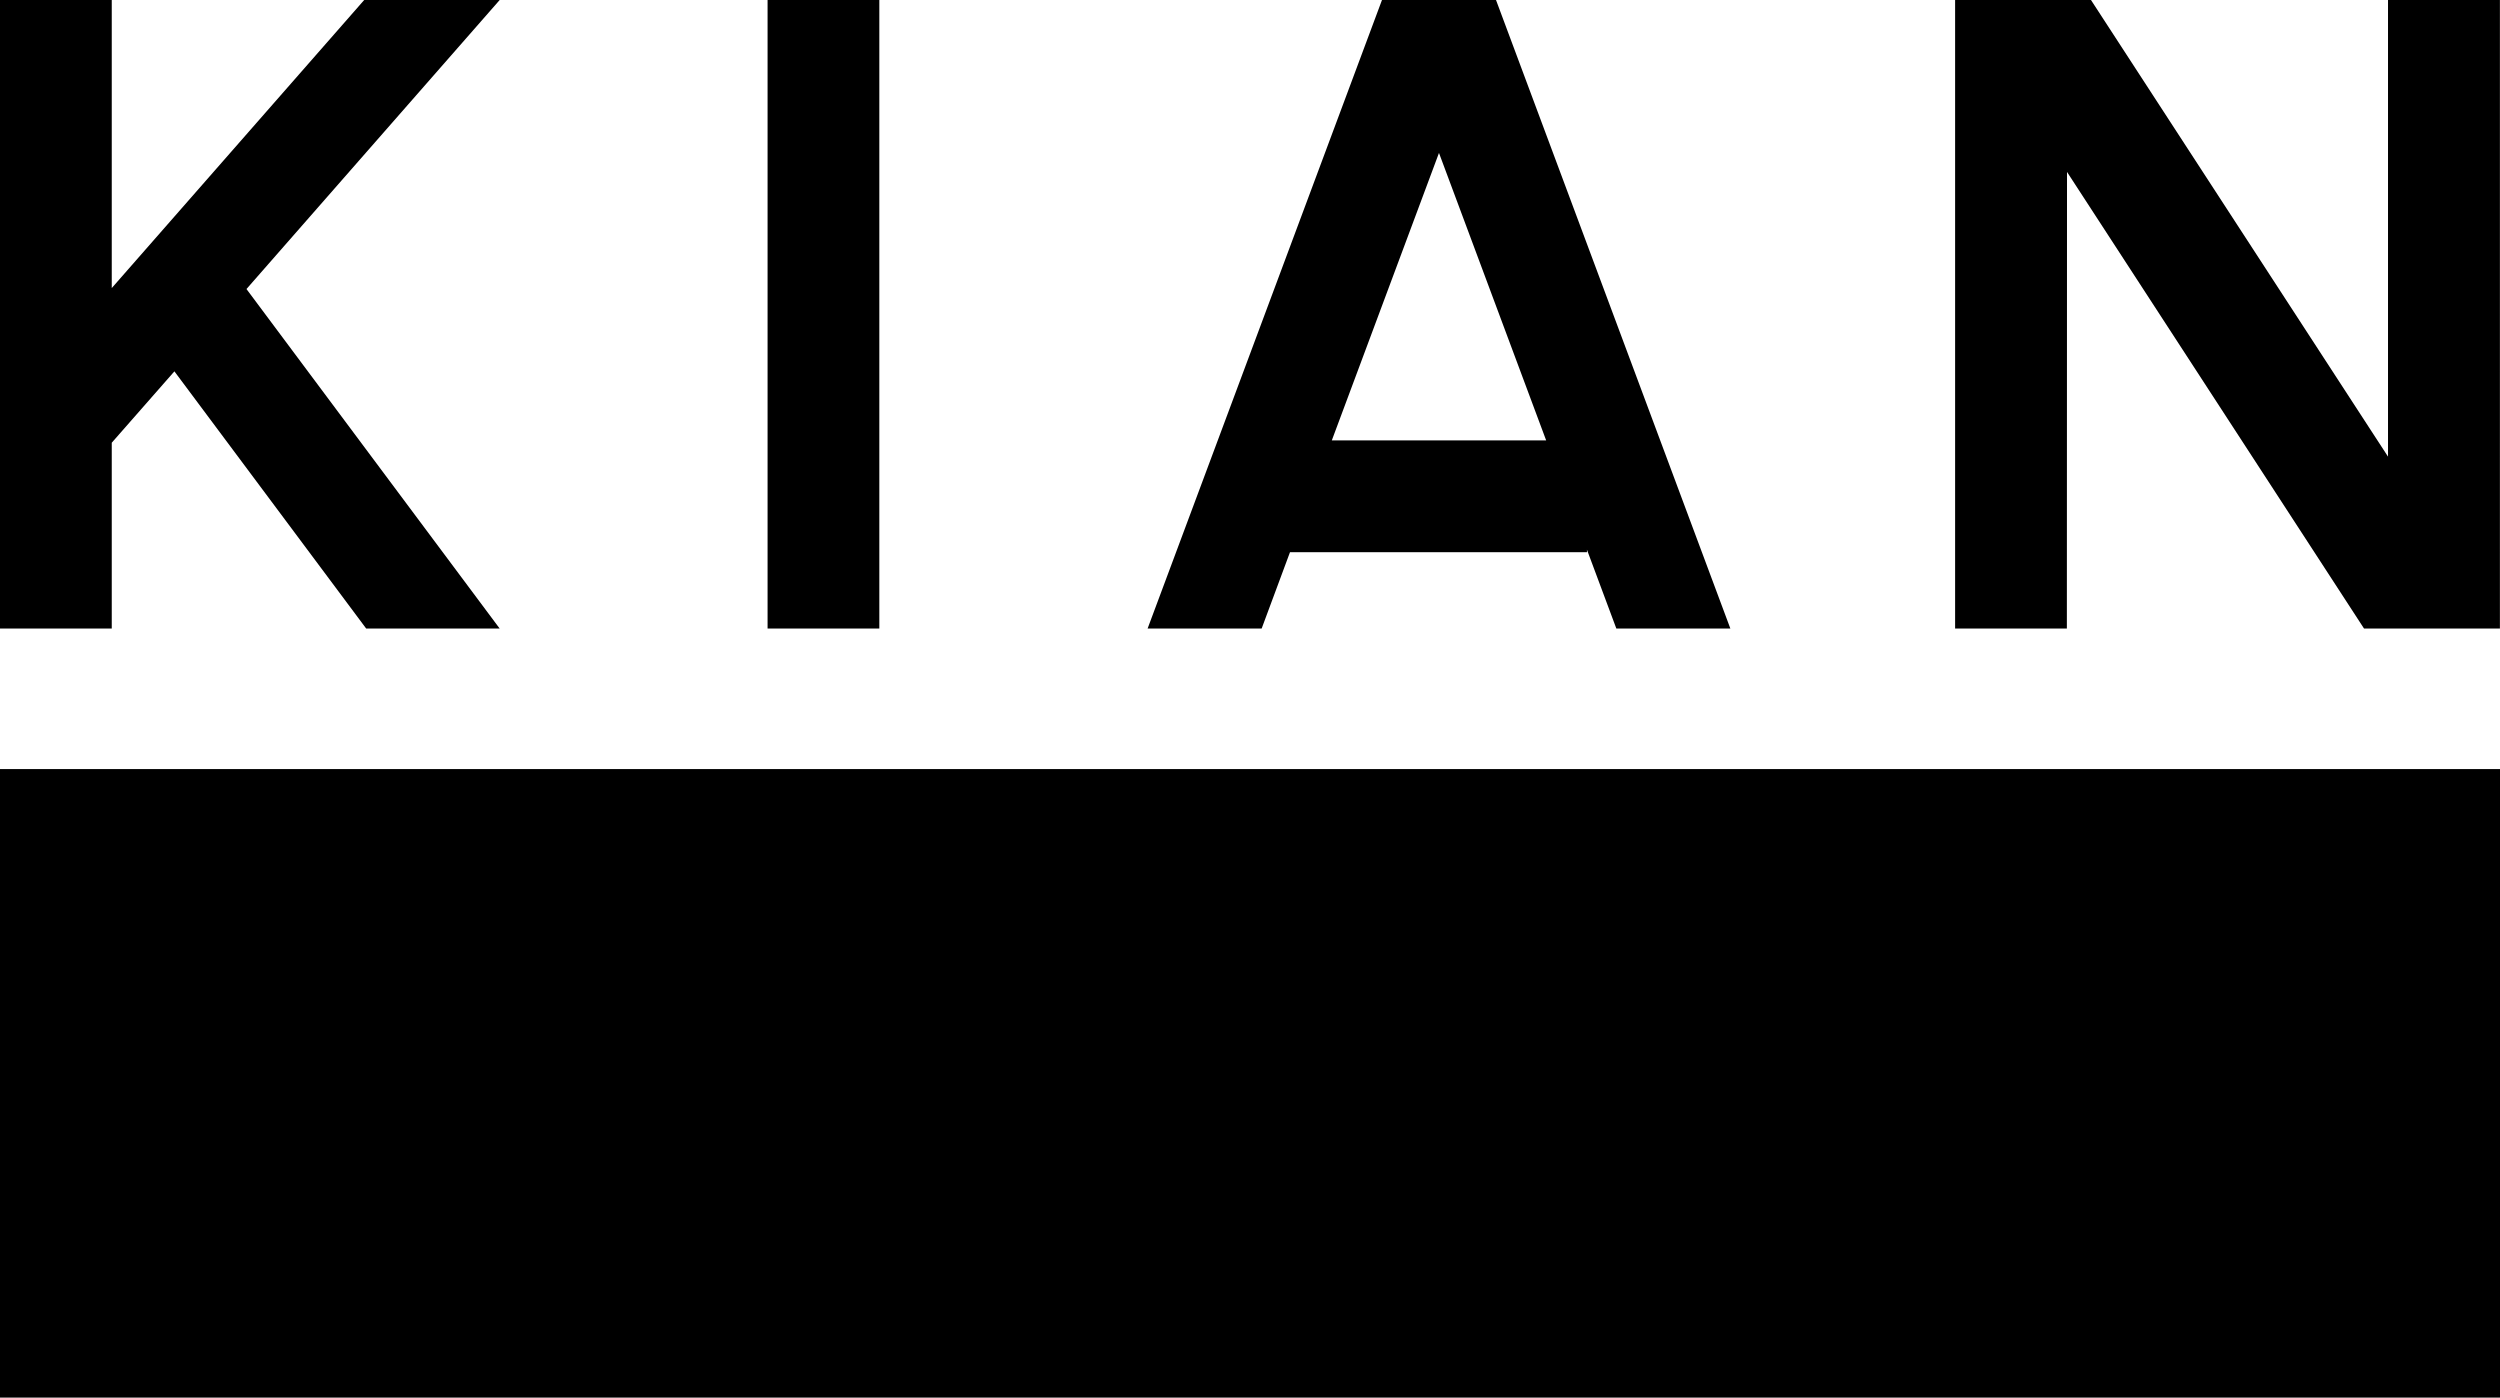
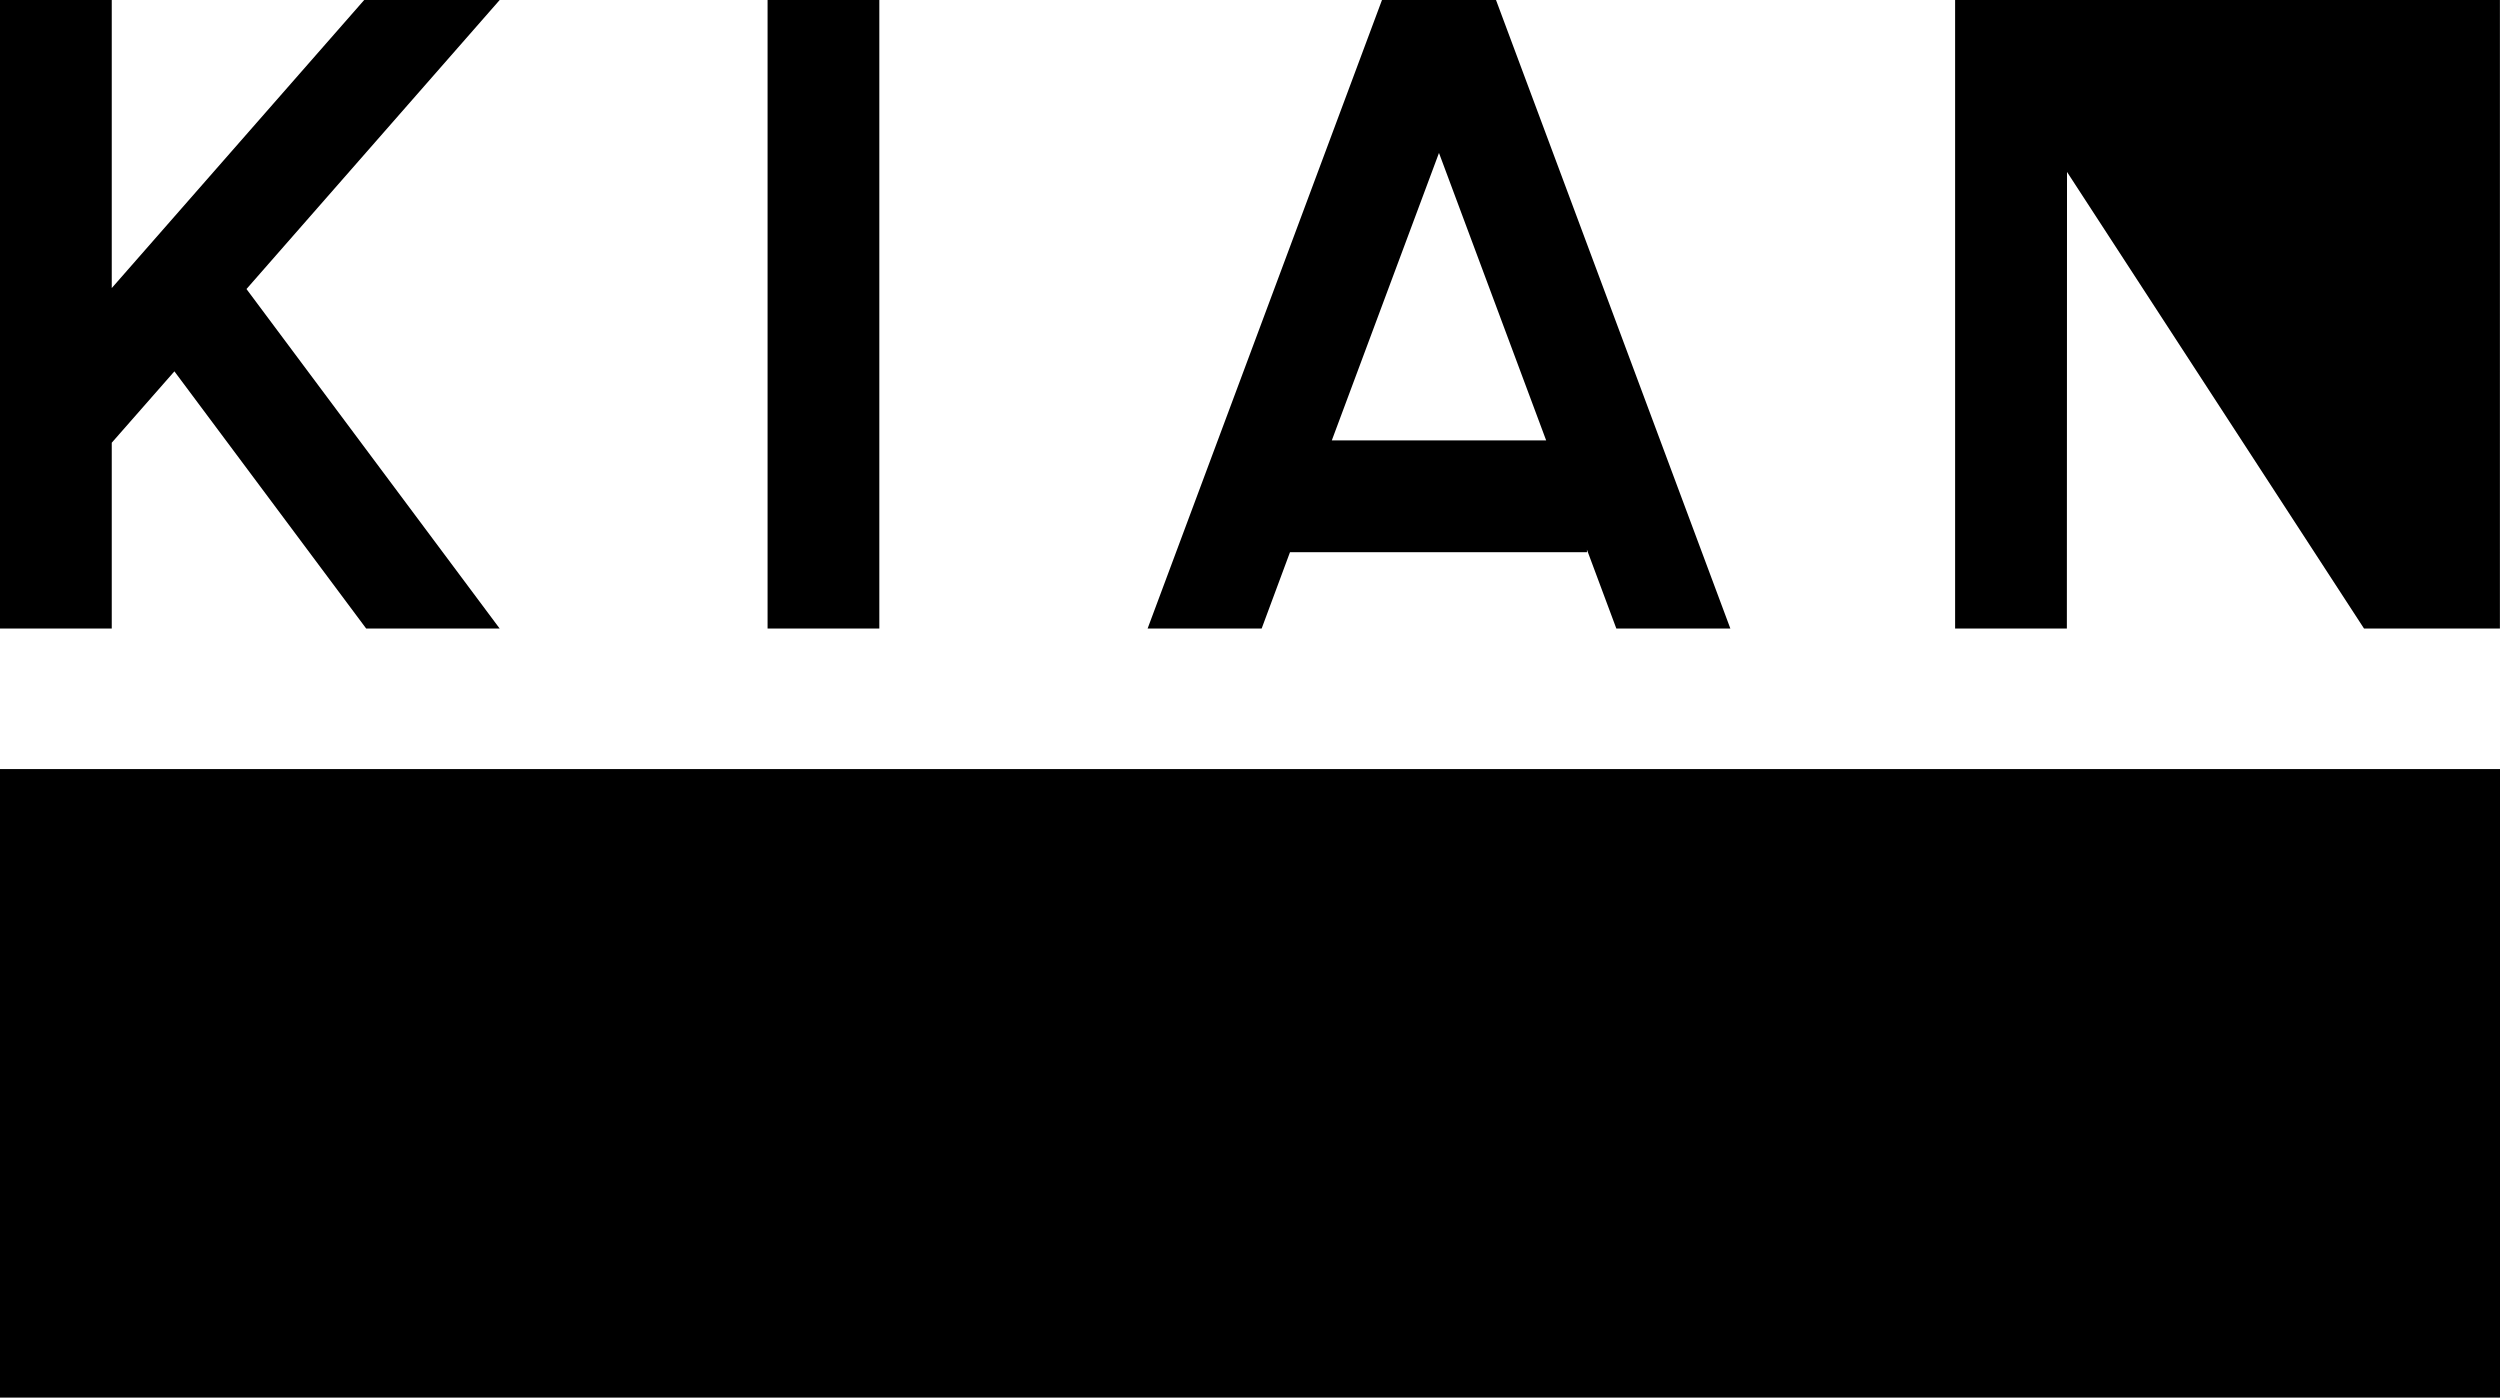
<svg xmlns="http://www.w3.org/2000/svg" viewBox="0 0 850.08 475.24">
  <title>logo</title>
  <g id="レイヤー_2" data-name="レイヤー 2">
    <g id="レイヤー_1-2" data-name="レイヤー 1">
-       <path d="M702.85,58.46l101,155.27h46.2V0H812V155.27L711,0h-46.2V213.73h38ZM38,150.54,59.3,126.27l65.22,87.46h45.39L90.21,106.86l-6.4-8.58L169.91,0H123.84L38,97.95V0H0V213.73H38Zm400.64,37.22H539.61v-.86l10,26.83h38.77L508.69,0H469.92L390.22,213.73H429ZM489.3,52l36.44,97.74H452.86ZM299,0H261V213.73h38ZM0,261.51V475.24H850.08V261.51Z" />
+       <path d="M702.85,58.46l101,155.27h46.2V0H812L711,0h-46.2V213.73h38ZM38,150.54,59.3,126.27l65.22,87.46h45.39L90.21,106.86l-6.4-8.58L169.91,0H123.84L38,97.95V0H0V213.73H38Zm400.64,37.22H539.61v-.86l10,26.83h38.77L508.69,0H469.92L390.22,213.73H429ZM489.3,52l36.44,97.74H452.86ZM299,0H261V213.73h38ZM0,261.51V475.24H850.08V261.51Z" />
    </g>
  </g>
</svg>